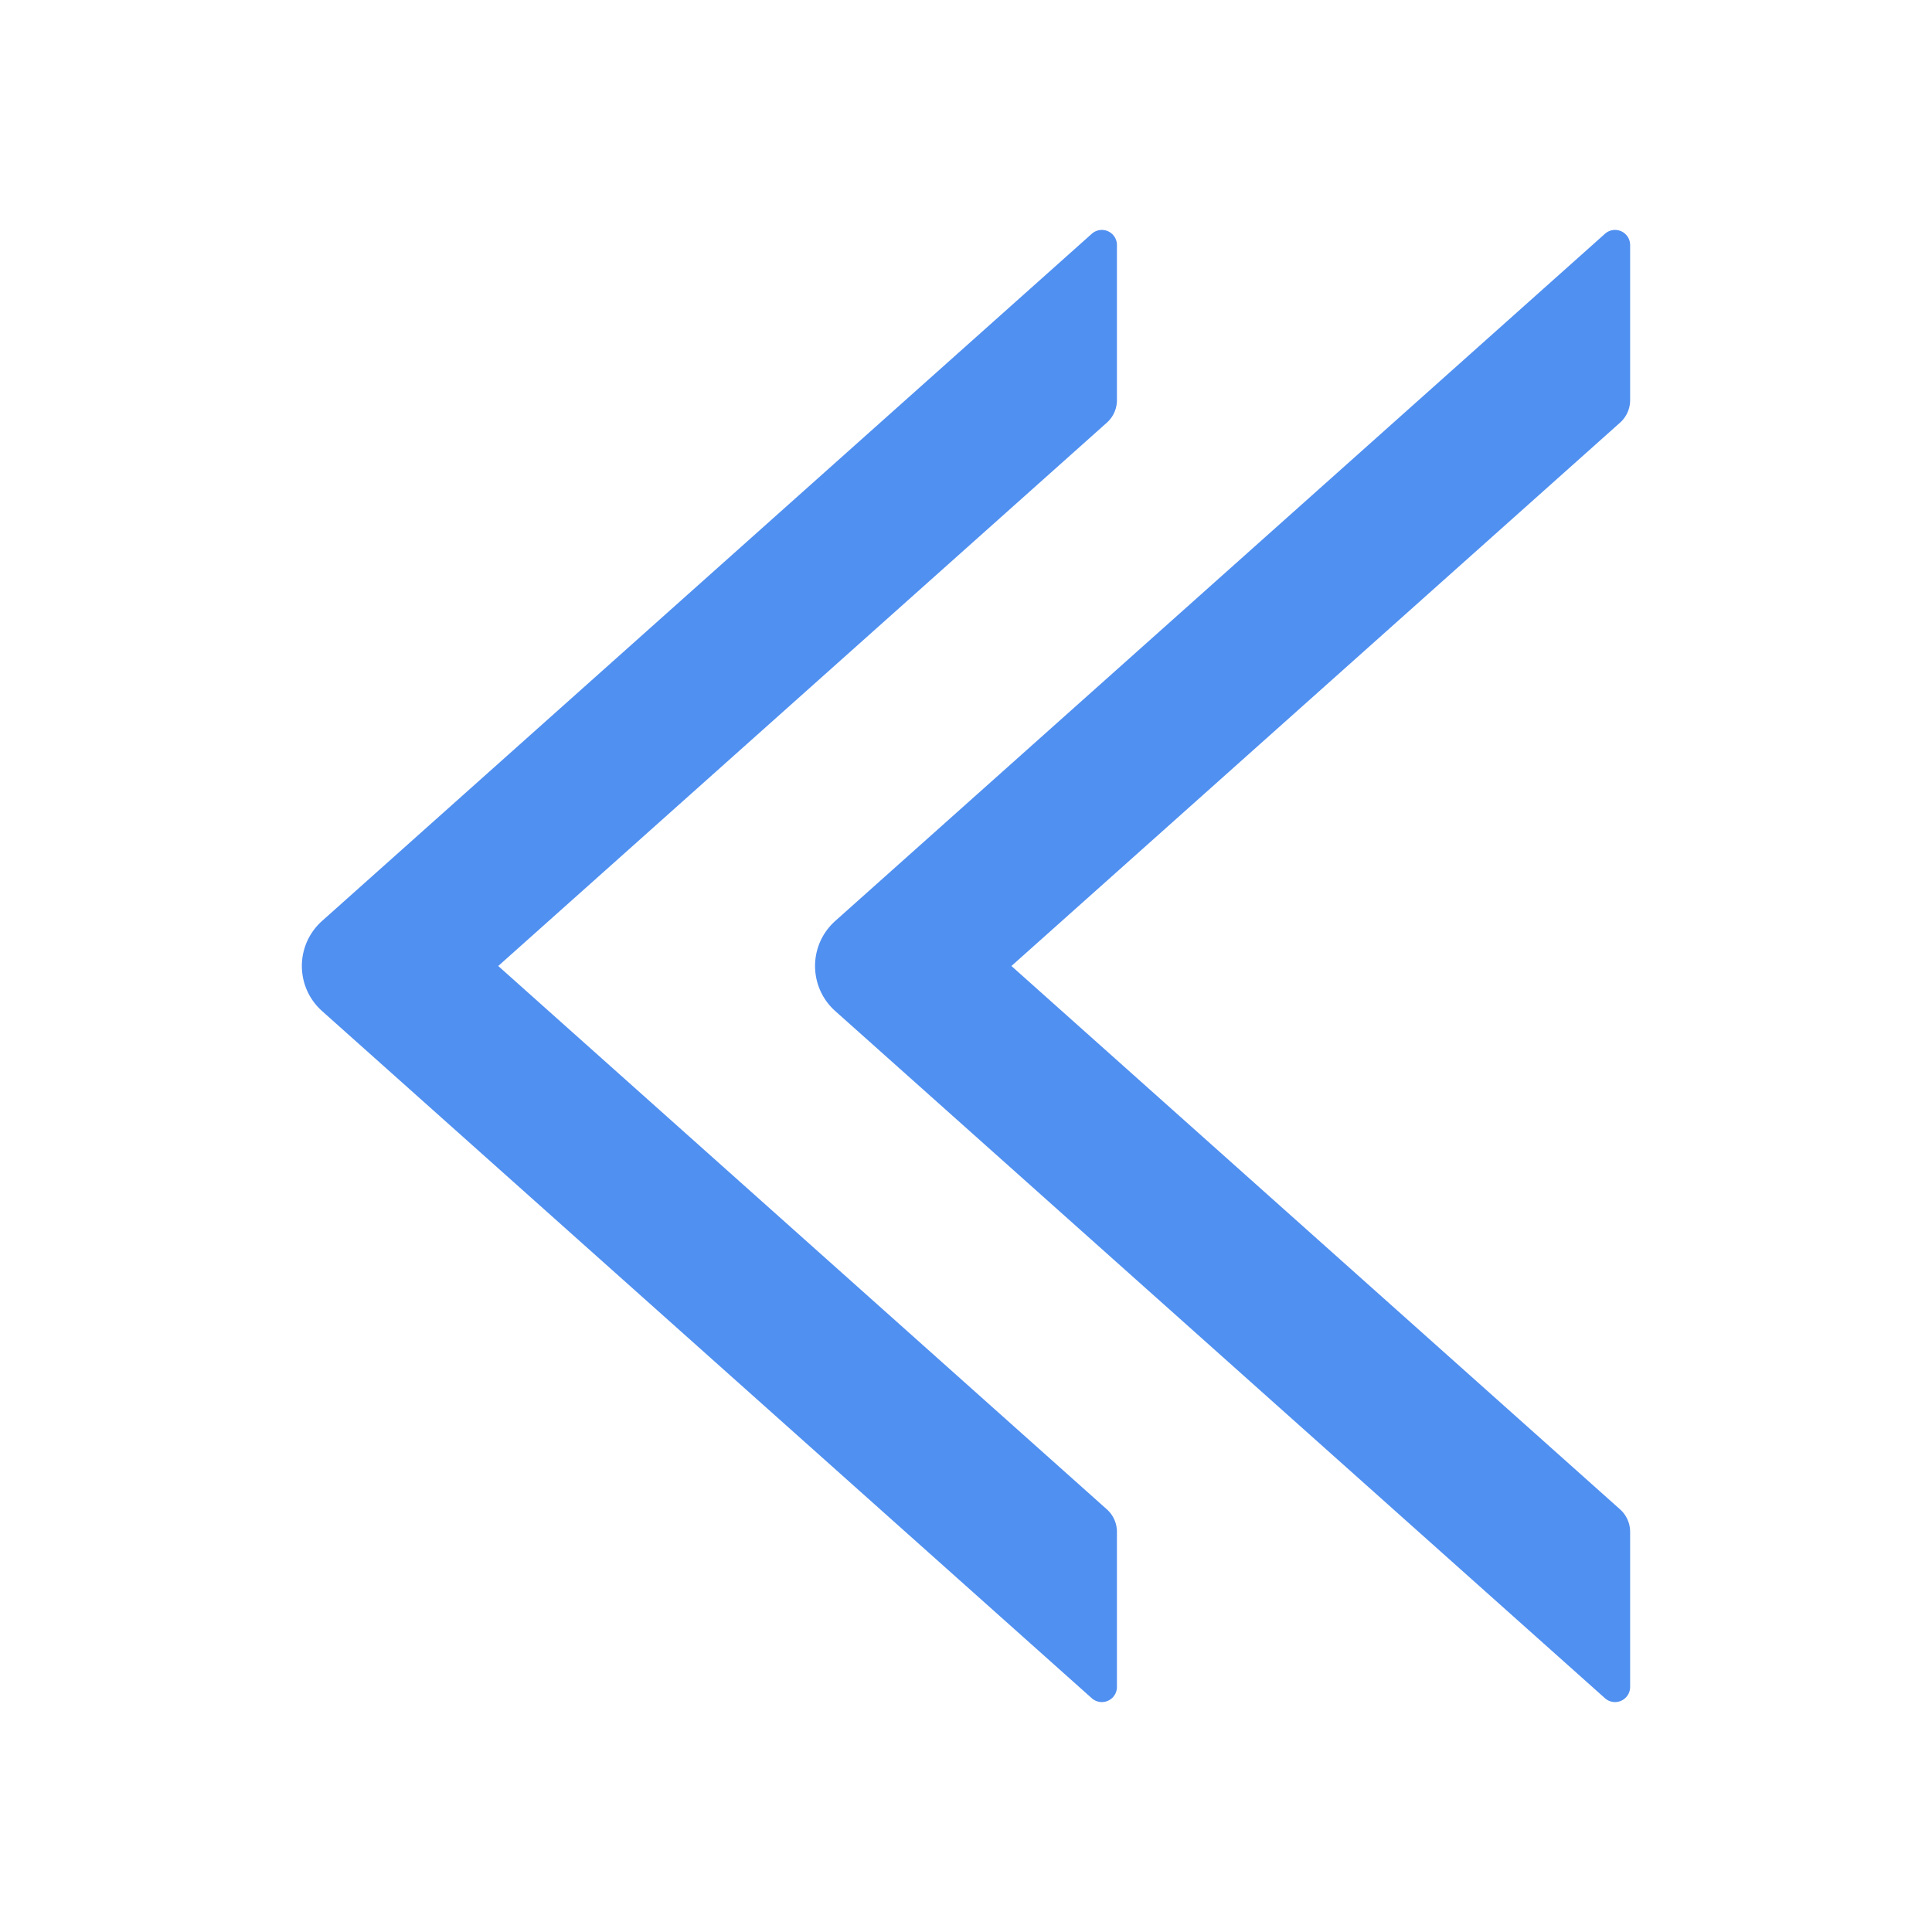
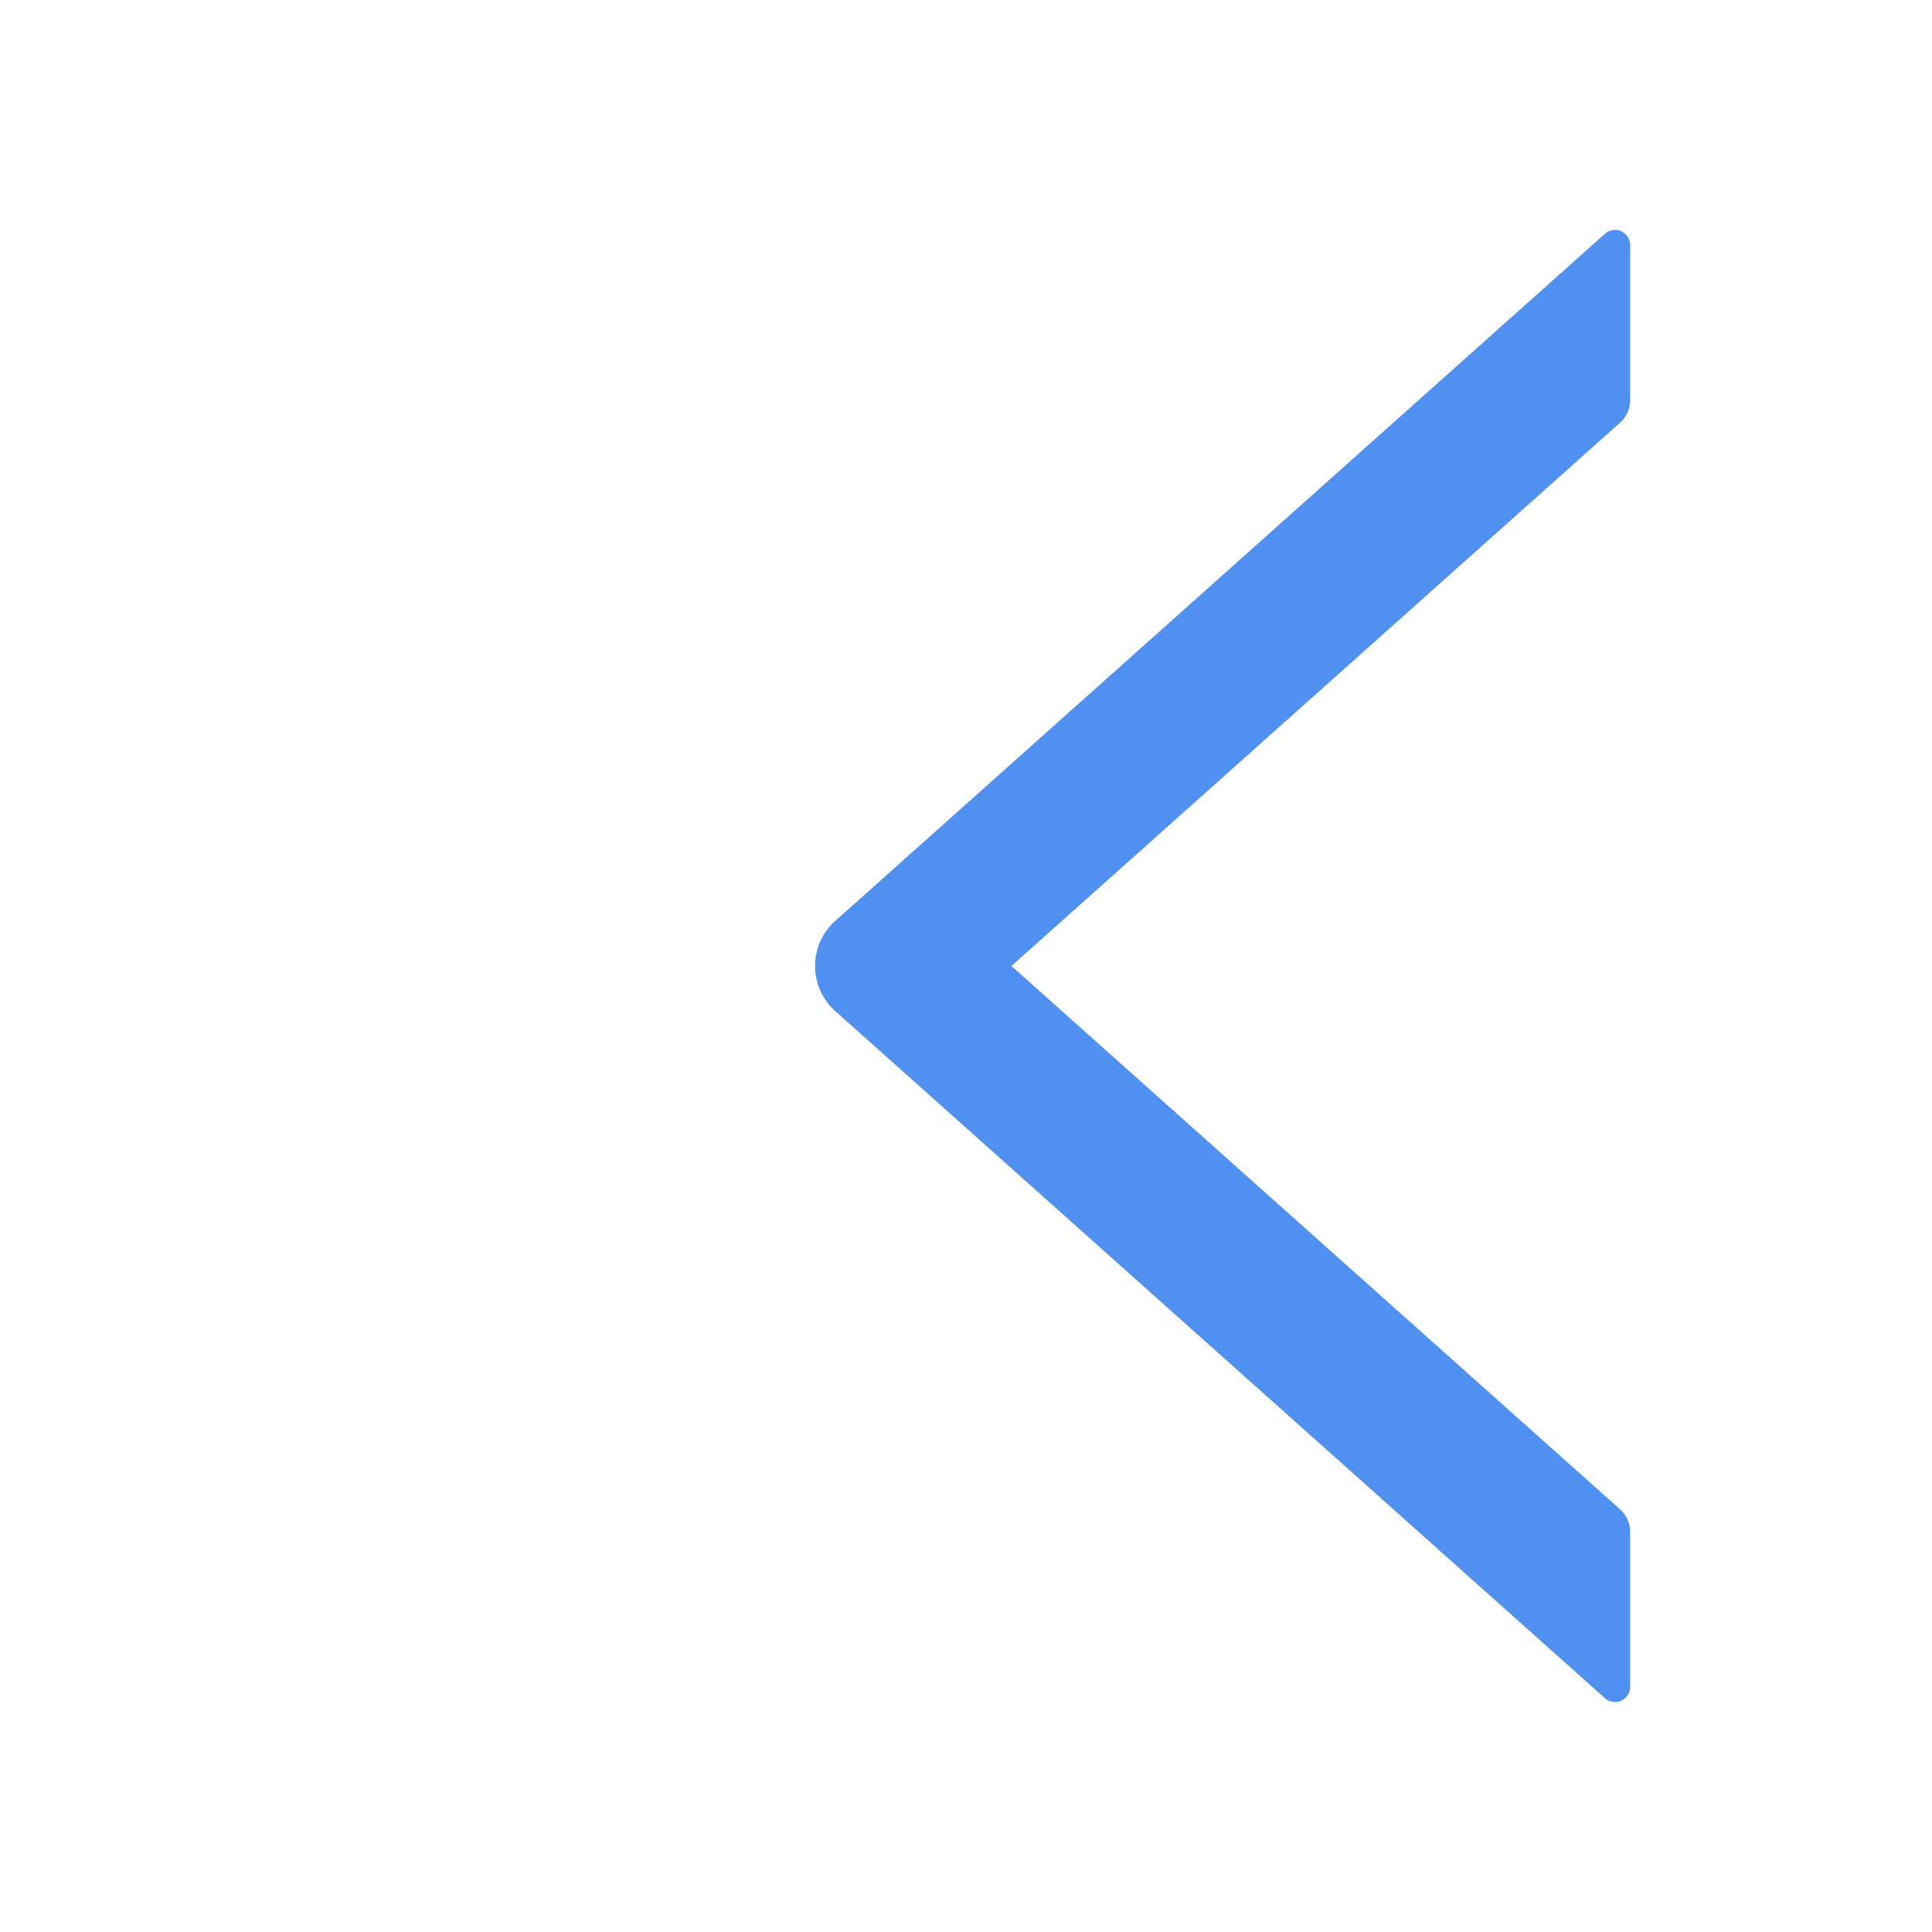
<svg xmlns="http://www.w3.org/2000/svg" t="1645681730616" class="icon" viewBox="0 0 1024 1024" version="1.1" p-id="4421" width="200" height="200">
  <defs>
    <style type="text/css" />
  </defs>
-   <path d="M495.976 476.195c19.777 17.656 21.494 48 3.837 67.774a48.003 48.003 0 0 1-3.837 3.836L536.082 512l-40.106-35.805zM864 212.083v-82.217a8 8 0 0 0-13.328-5.967L442.69 488.13c-0.9 0.804-1.754 1.657-2.558 2.557-11.772 13.184-10.626 33.412 2.558 45.183l407.983 364.231A8 8 0 0 0 864 894.134v-82.217a16 16 0 0 0-5.344-11.936L536.082 512l322.574-287.981A16 16 0 0 0 864 212.083zM495.976 476.195c19.777 17.656 21.494 48 3.837 67.774a48.003 48.003 0 0 1-3.837 3.836L536.082 512l-40.106-35.805zM864 212.083v-82.217a8 8 0 0 0-13.328-5.967L442.69 488.13c-0.9 0.804-1.754 1.657-2.558 2.557-11.772 13.184-10.626 33.412 2.558 45.183l407.983 364.231A8 8 0 0 0 864 894.134v-82.217a16 16 0 0 0-5.344-11.936L536.082 512l322.574-287.981A16 16 0 0 0 864 212.083z" fill="#5090F1" p-id="4422" />
-   <path d="M223.976 476.195c19.777 17.656 21.494 48 3.837 67.774a48.003 48.003 0 0 1-3.837 3.836L264.082 512l-40.106-35.805zM592 212.083v-82.217a8 8 0 0 0-13.328-5.967L170.69 488.13c-0.9 0.804-1.754 1.657-2.558 2.557-11.772 13.184-10.626 33.412 2.558 45.183l407.983 364.231A8 8 0 0 0 592 894.134v-82.217a16 16 0 0 0-5.344-11.936L264.082 512l322.574-287.981A16 16 0 0 0 592 212.083zM223.976 476.195c19.777 17.656 21.494 48 3.837 67.774a48.003 48.003 0 0 1-3.837 3.836L264.082 512l-40.106-35.805zM592 212.083v-82.217a8 8 0 0 0-13.328-5.967L170.69 488.13c-0.9 0.804-1.754 1.657-2.558 2.557-11.772 13.184-10.626 33.412 2.558 45.183l407.983 364.231A8 8 0 0 0 592 894.134v-82.217a16 16 0 0 0-5.344-11.936L264.082 512l322.574-287.981A16 16 0 0 0 592 212.083z" fill="#5090F1" p-id="4423" />
+   <path d="M495.976 476.195c19.777 17.656 21.494 48 3.837 67.774a48.003 48.003 0 0 1-3.837 3.836L536.082 512l-40.106-35.805zM864 212.083v-82.217a8 8 0 0 0-13.328-5.967L442.69 488.13c-0.9 0.804-1.754 1.657-2.558 2.557-11.772 13.184-10.626 33.412 2.558 45.183l407.983 364.231A8 8 0 0 0 864 894.134v-82.217a16 16 0 0 0-5.344-11.936L536.082 512l322.574-287.981A16 16 0 0 0 864 212.083zM495.976 476.195c19.777 17.656 21.494 48 3.837 67.774a48.003 48.003 0 0 1-3.837 3.836L536.082 512zM864 212.083v-82.217a8 8 0 0 0-13.328-5.967L442.69 488.13c-0.9 0.804-1.754 1.657-2.558 2.557-11.772 13.184-10.626 33.412 2.558 45.183l407.983 364.231A8 8 0 0 0 864 894.134v-82.217a16 16 0 0 0-5.344-11.936L536.082 512l322.574-287.981A16 16 0 0 0 864 212.083z" fill="#5090F1" p-id="4422" />
</svg>